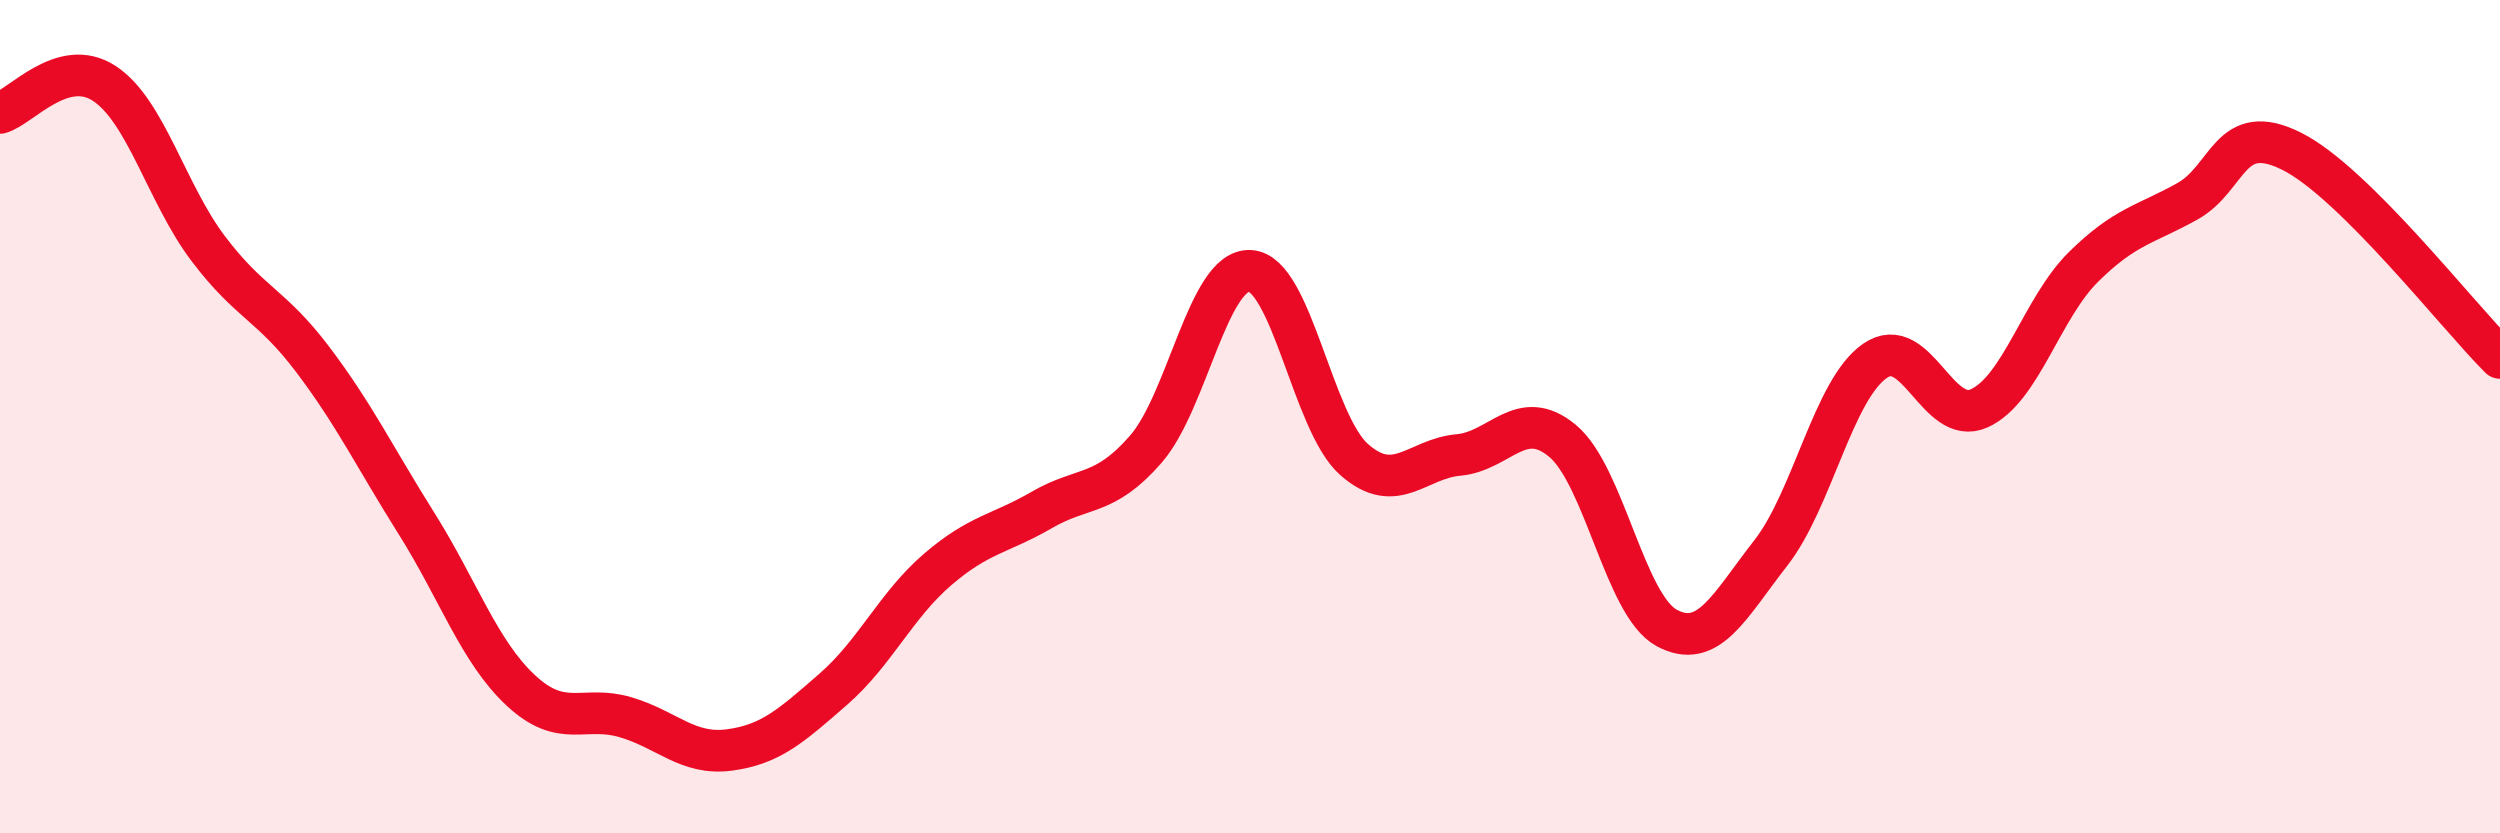
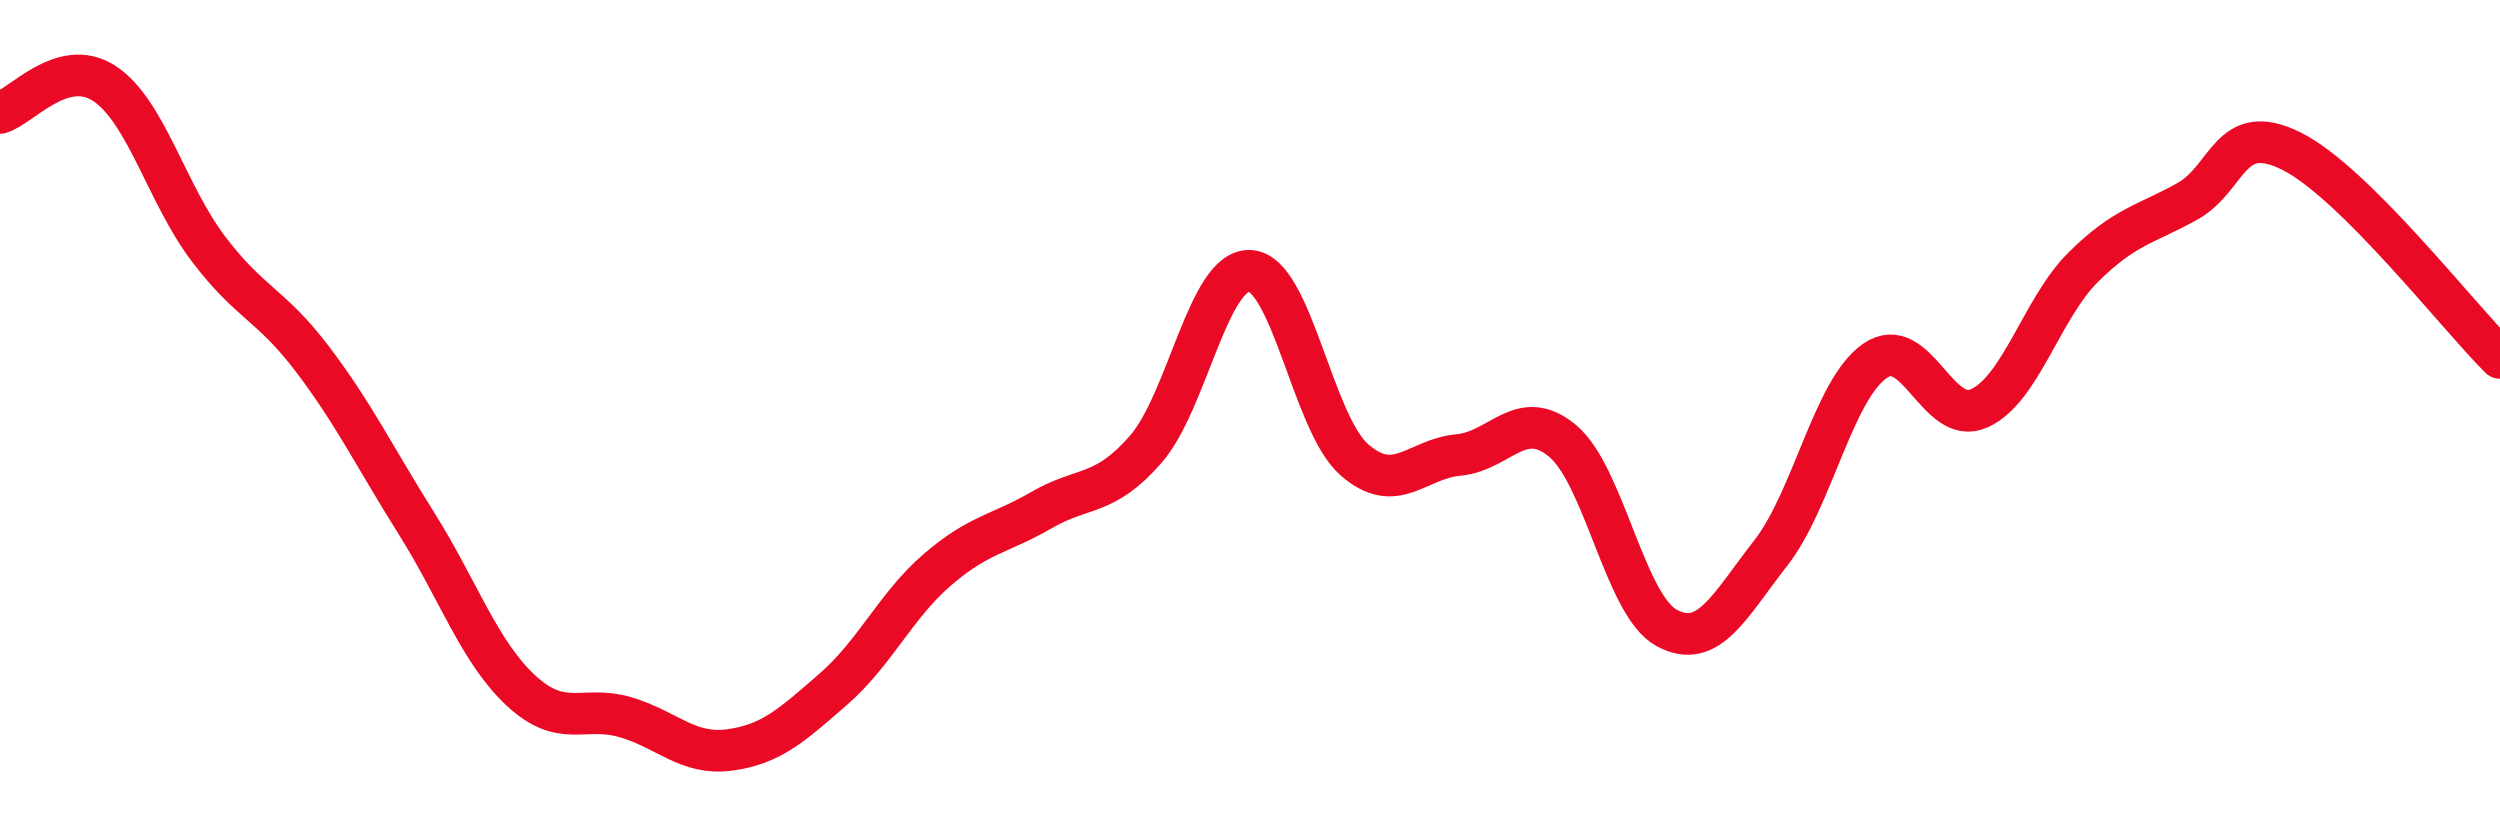
<svg xmlns="http://www.w3.org/2000/svg" width="60" height="20" viewBox="0 0 60 20">
-   <path d="M 0,2.71 C 0.5,2.57 1.5,1.35 2.5,2 C 3.5,2.65 4,4.65 5,5.97 C 6,7.29 6.5,7.3 7.5,8.62 C 8.5,9.94 9,10.98 10,12.57 C 11,14.16 11.5,15.64 12.5,16.57 C 13.5,17.5 14,16.92 15,17.21 C 16,17.5 16.5,18.13 17.5,18 C 18.5,17.87 19,17.41 20,16.54 C 21,15.67 21.5,14.53 22.5,13.67 C 23.5,12.81 24,12.82 25,12.24 C 26,11.66 26.5,11.93 27.5,10.78 C 28.5,9.63 29,6.45 30,6.5 C 31,6.55 31.5,10.15 32.5,11.03 C 33.5,11.91 34,11.01 35,10.92 C 36,10.83 36.5,9.75 37.5,10.58 C 38.5,11.41 39,14.53 40,15.07 C 41,15.61 41.5,14.55 42.5,13.27 C 43.5,11.99 44,9.35 45,8.66 C 46,7.97 46.5,10.25 47.5,9.8 C 48.5,9.35 49,7.4 50,6.41 C 51,5.42 51.5,5.39 52.5,4.83 C 53.5,4.27 53.5,2.88 55,3.63 C 56.5,4.38 59,7.6 60,8.59L60 20L0 20Z" fill="#EB0A25" opacity="0.1" stroke-linecap="round" stroke-linejoin="round" />
  <path d="M 0,2.71 C 0.5,2.57 1.5,1.35 2.5,2 C 3.5,2.65 4,4.65 5,5.97 C 6,7.29 6.5,7.3 7.5,8.62 C 8.5,9.94 9,10.98 10,12.57 C 11,14.16 11.5,15.64 12.5,16.57 C 13.5,17.5 14,16.92 15,17.21 C 16,17.5 16.5,18.13 17.5,18 C 18.5,17.87 19,17.41 20,16.54 C 21,15.67 21.5,14.53 22.5,13.67 C 23.5,12.81 24,12.82 25,12.24 C 26,11.66 26.5,11.93 27.5,10.78 C 28.5,9.63 29,6.45 30,6.5 C 31,6.55 31.5,10.15 32.5,11.03 C 33.5,11.91 34,11.01 35,10.92 C 36,10.83 36.5,9.75 37.5,10.58 C 38.5,11.41 39,14.53 40,15.07 C 41,15.61 41.5,14.55 42.5,13.27 C 43.5,11.99 44,9.35 45,8.66 C 46,7.97 46.5,10.25 47.5,9.8 C 48.5,9.35 49,7.4 50,6.41 C 51,5.42 51.5,5.39 52.5,4.83 C 53.5,4.27 53.5,2.88 55,3.63 C 56.5,4.38 59,7.6 60,8.59" stroke="#EB0A25" stroke-width="1" fill="none" stroke-linecap="round" stroke-linejoin="round" />
</svg>